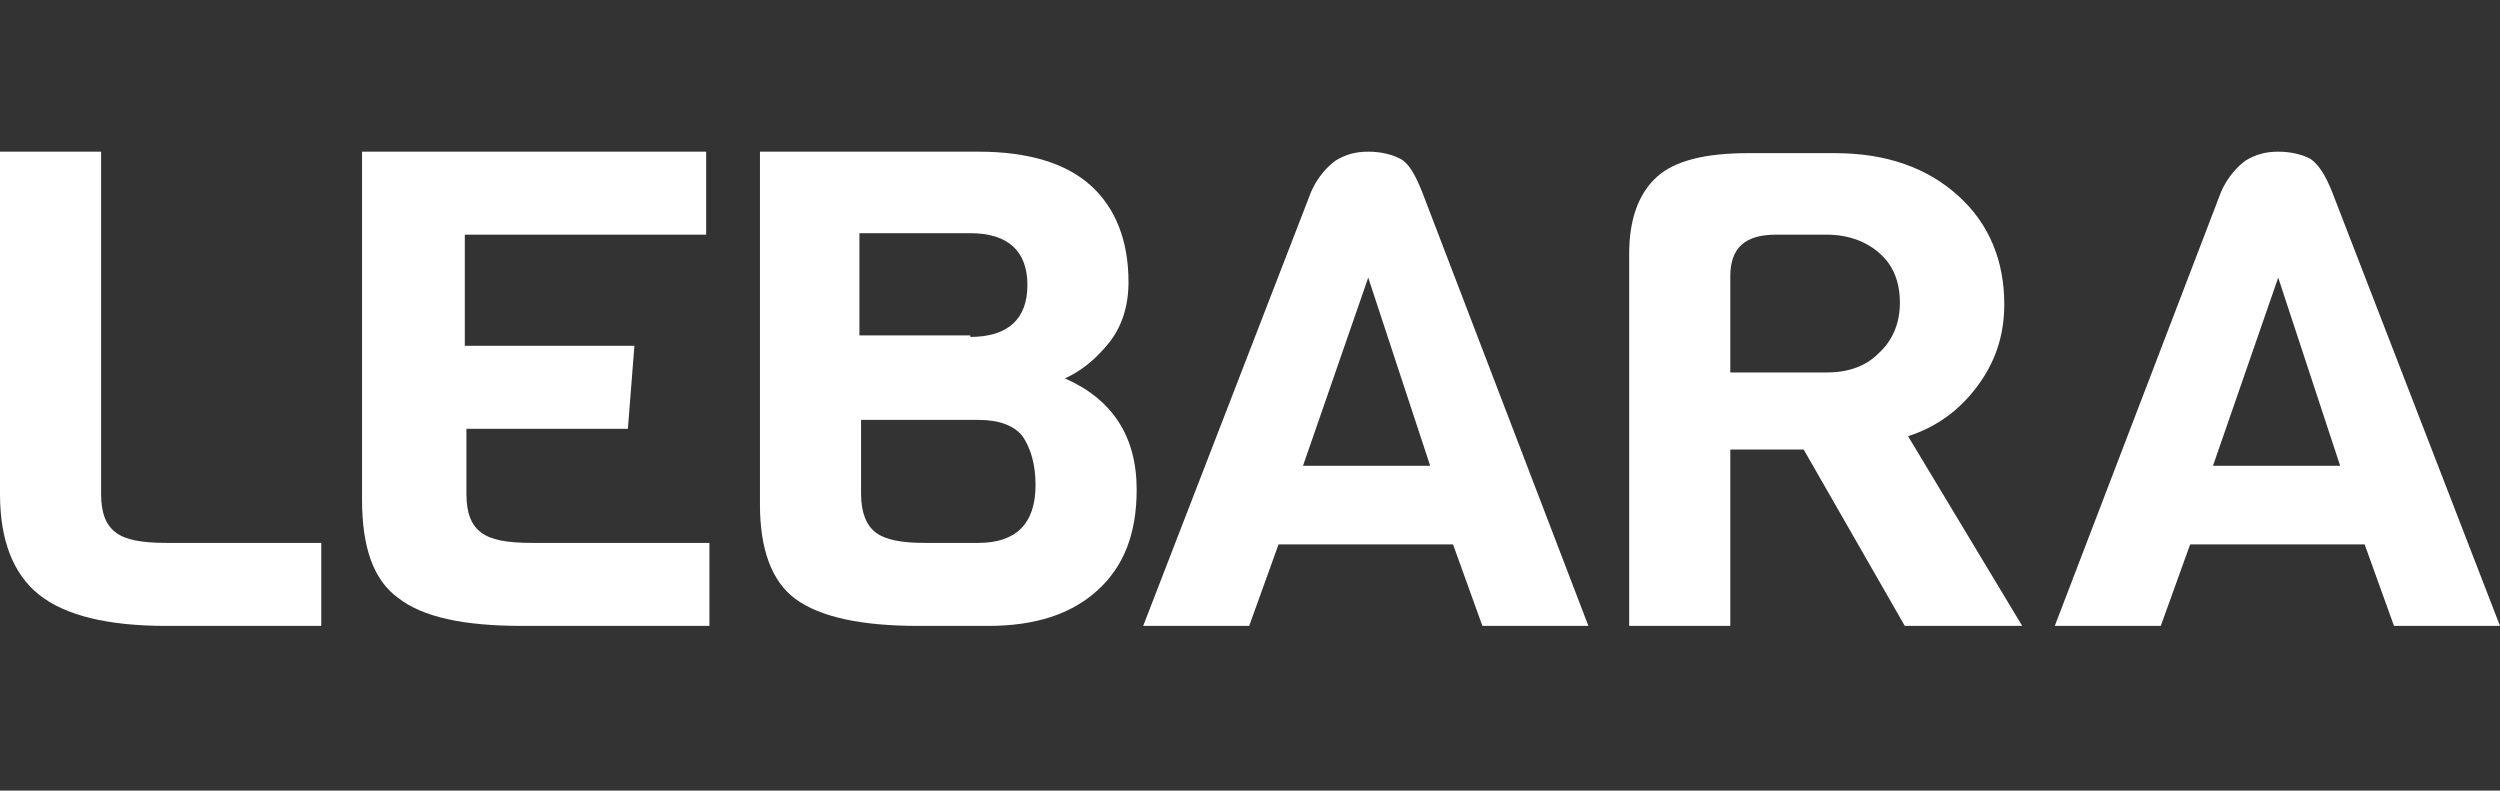
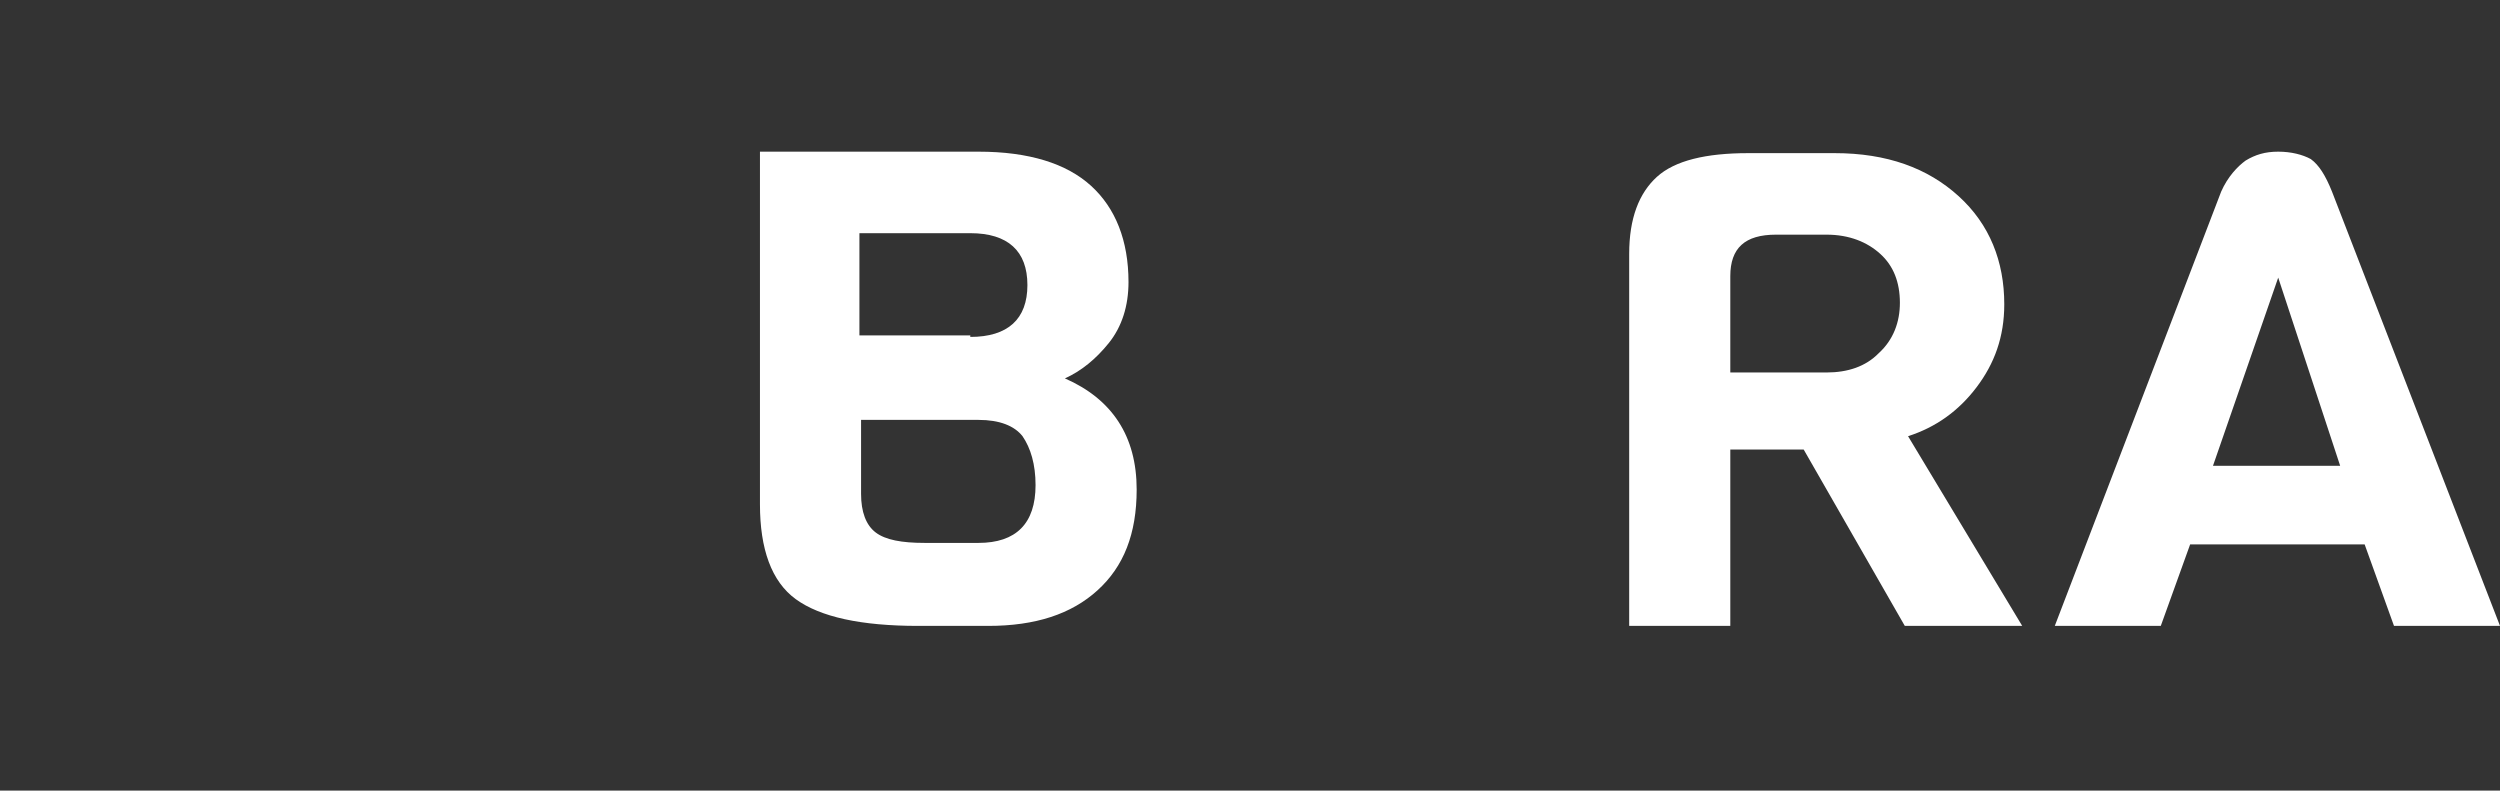
<svg xmlns="http://www.w3.org/2000/svg" width="117" height="37" viewBox="0 0 117 37" fill="none">
  <rect x="0" y="0" width="117" height="37" fill="#333333" stroke="none" />
-   <path d="M15.035 29.292H7.785C5.037 29.292 3.053 28.806 1.832 27.835C0.611 26.864 0 25.269 0 23.119V7.098H4.732V23.119C4.732 24.021 4.961 24.576 5.419 24.922C5.877 25.269 6.64 25.408 7.785 25.408H15.035V29.292Z" fill="white" />
-   <path d="M33.048 29.292H24.424C21.676 29.292 19.768 28.875 18.623 27.974C17.479 27.142 16.944 25.616 16.944 23.397V7.098H33.048V10.982H21.753V16.184H29.69L29.385 20.068H21.829V23.119C21.829 24.021 22.058 24.576 22.516 24.922C22.974 25.269 23.737 25.408 24.882 25.408H33.201V29.292H33.048Z" fill="white" />
  <path d="M53.196 22.911C53.196 24.992 52.586 26.517 51.364 27.627C50.143 28.737 48.464 29.292 46.251 29.292H42.969C40.298 29.292 38.39 28.875 37.245 28.043C36.1 27.211 35.566 25.685 35.566 23.605V7.098H45.793C48.159 7.098 49.914 7.653 51.059 8.694C52.204 9.734 52.814 11.26 52.814 13.201C52.814 14.311 52.509 15.282 51.899 16.045C51.288 16.808 50.601 17.363 49.838 17.709C52.051 18.68 53.196 20.414 53.196 22.911ZM45.411 15.768C47.167 15.768 48.083 14.935 48.083 13.34C48.083 11.745 47.167 10.913 45.411 10.913H40.221V15.698H45.411V15.768ZM48.464 22.703C48.464 21.732 48.235 20.969 47.854 20.414C47.472 19.929 46.785 19.651 45.793 19.651H40.298V23.119C40.298 23.951 40.527 24.576 40.985 24.922C41.443 25.269 42.206 25.408 43.274 25.408H45.793C47.548 25.408 48.464 24.506 48.464 22.703Z" fill="white" />
-   <path d="M74.337 29.292H69.376L68.002 25.477H59.836L58.462 29.292H53.501L61.362 8.971C61.667 8.277 62.125 7.792 62.507 7.515C62.965 7.237 63.423 7.098 64.033 7.098C64.644 7.098 65.178 7.237 65.56 7.445C65.941 7.653 66.247 8.208 66.552 8.971L74.337 29.292ZM66.933 21.801L64.033 12.993L60.98 21.801H66.933Z" fill="white" />
  <path d="M94.639 29.291H89.144L84.412 21.038H80.978V29.291H76.246V11.884C76.246 10.219 76.704 9.04 77.543 8.277C78.383 7.514 79.833 7.167 81.817 7.167H85.862C88.305 7.167 90.213 7.861 91.663 9.179C93.113 10.496 93.8 12.23 93.8 14.242C93.8 15.767 93.342 17.016 92.502 18.125C91.663 19.235 90.594 19.998 89.297 20.414L94.639 29.291ZM87.923 16.53C88.61 15.906 88.915 15.074 88.915 14.172C88.915 13.201 88.61 12.438 87.999 11.884C87.389 11.329 86.549 10.982 85.481 10.982H83.115C81.665 10.982 80.978 11.606 80.978 12.924V17.432H85.481C86.473 17.432 87.313 17.154 87.923 16.53Z" fill="white" />
  <path d="M117 29.292H112.039L110.665 25.477H102.499L101.125 29.292H96.164L103.949 8.971C104.254 8.277 104.712 7.792 105.094 7.515C105.552 7.237 106.009 7.098 106.62 7.098C107.231 7.098 107.765 7.237 108.146 7.445C108.528 7.723 108.833 8.208 109.139 8.971L117 29.292ZM109.52 21.801L106.62 12.993L103.567 21.801H109.52Z" fill="white" />
</svg>